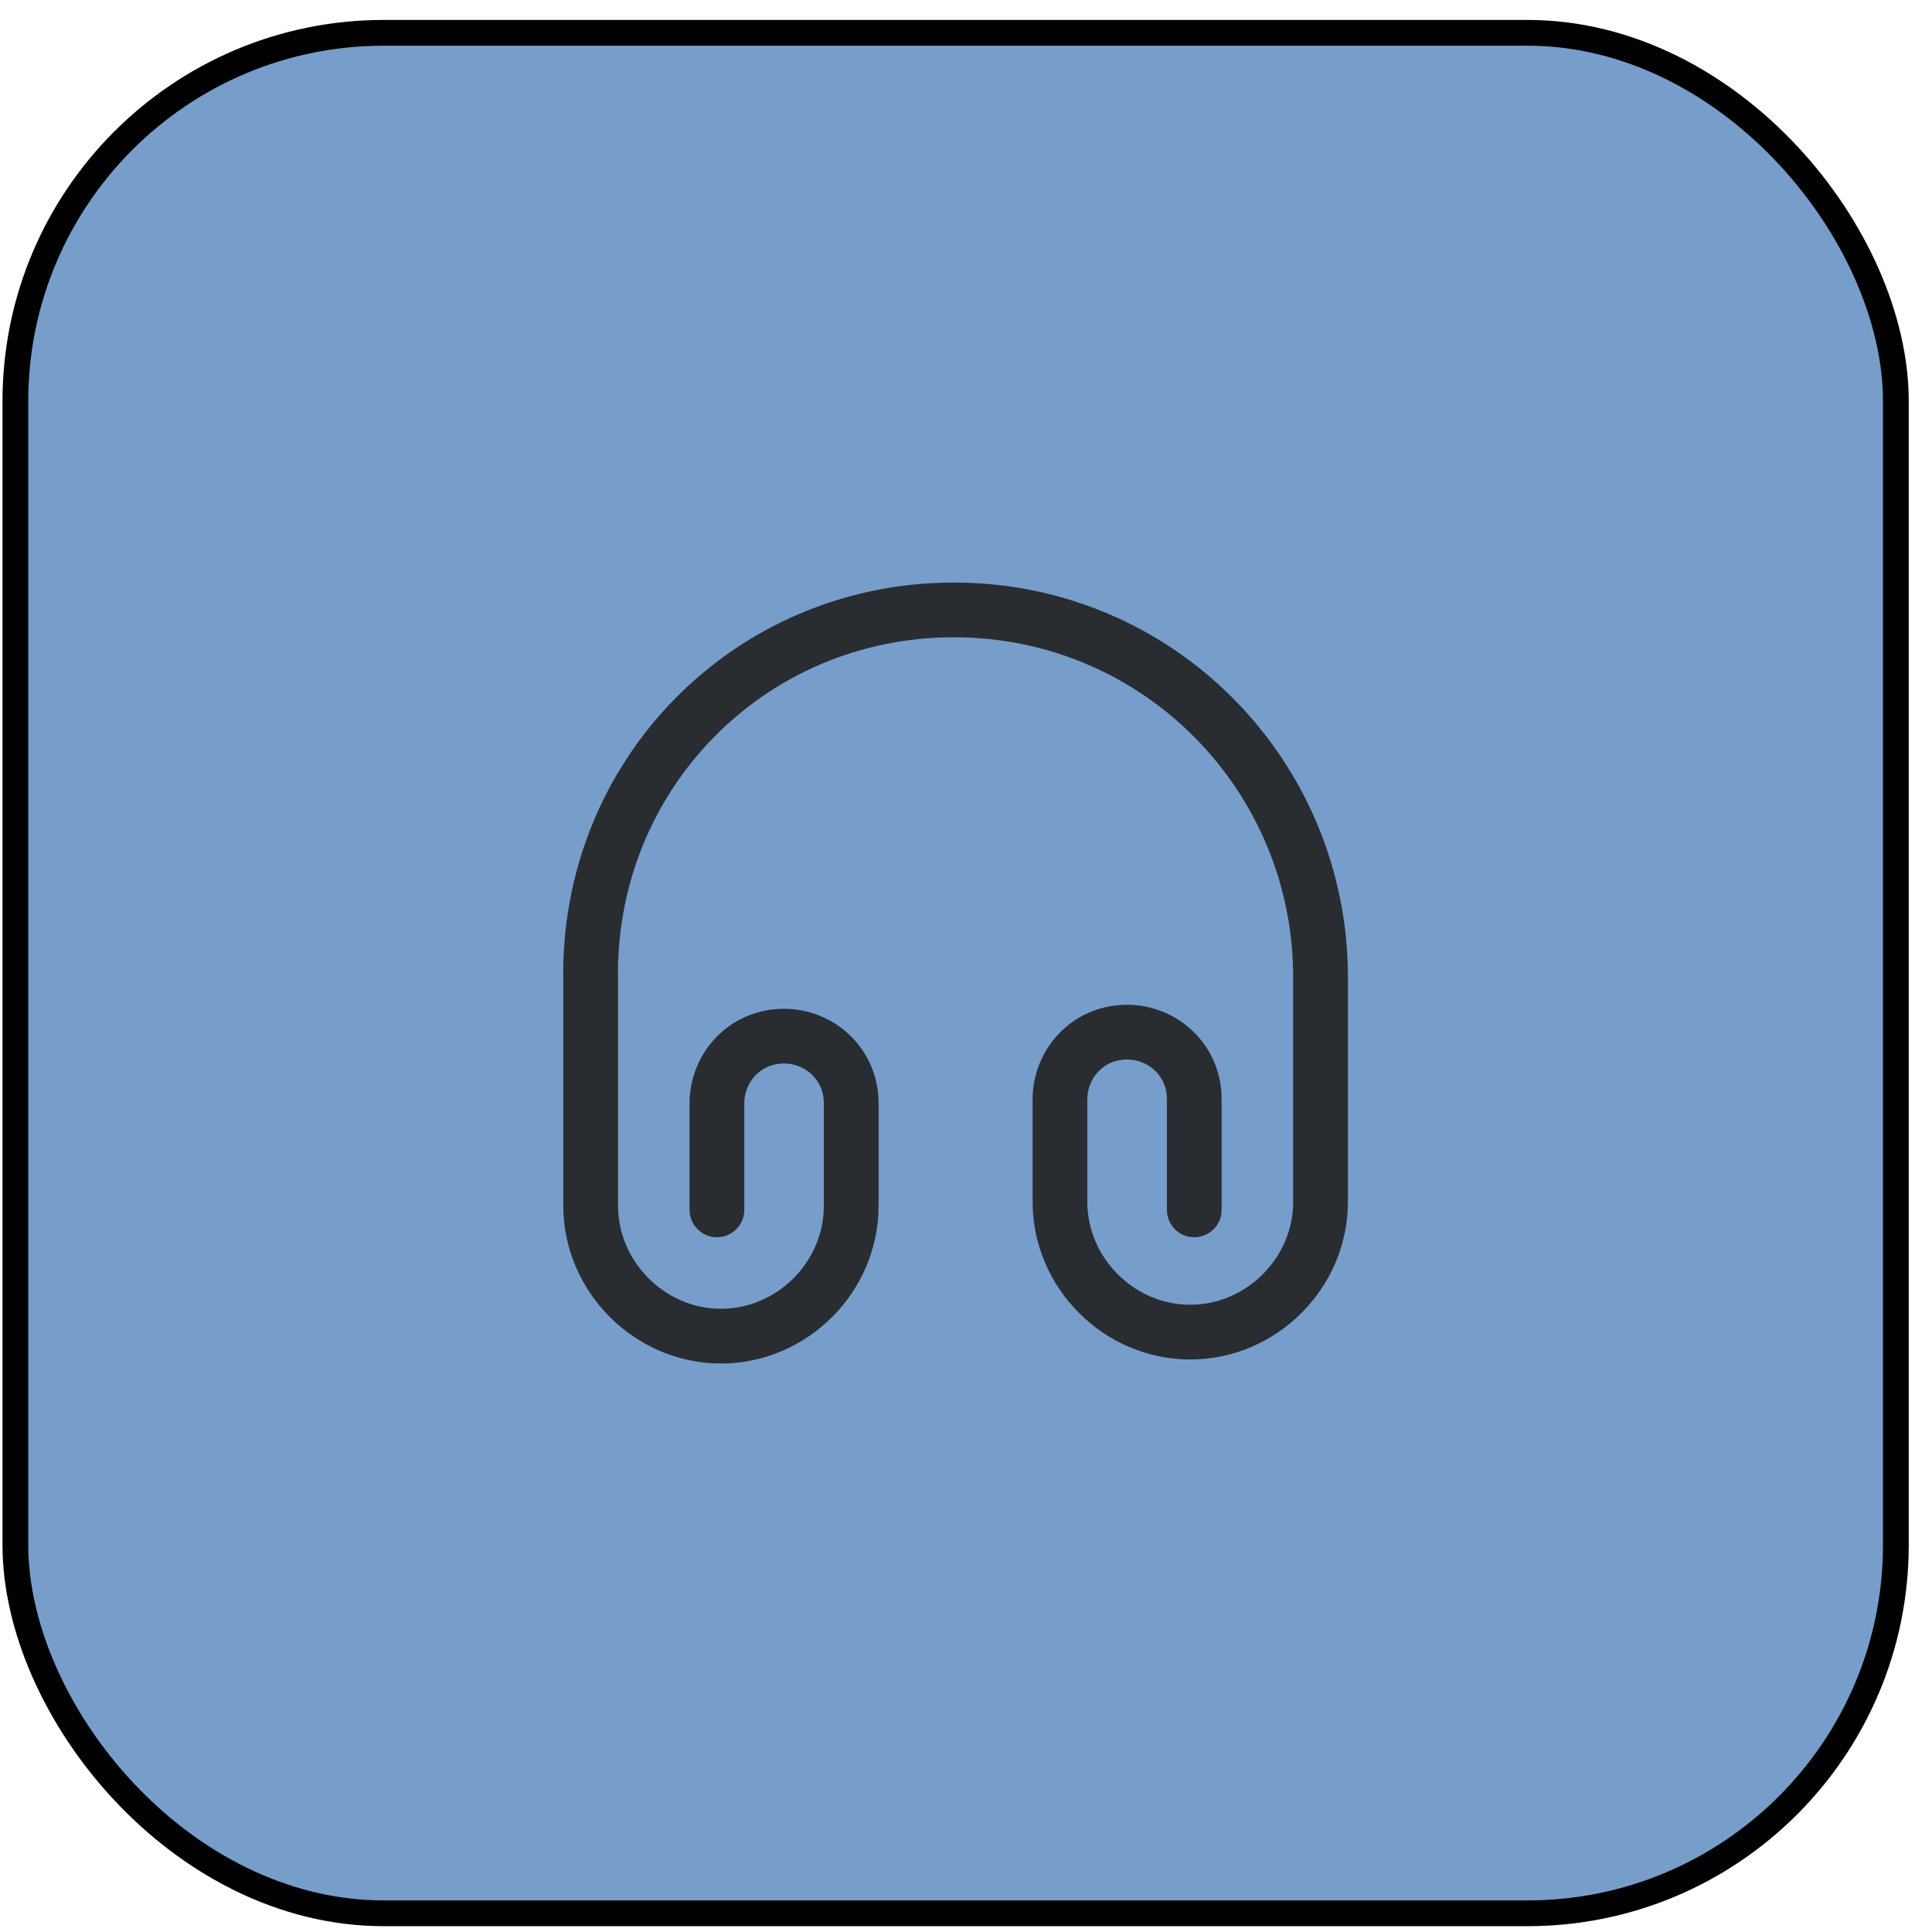
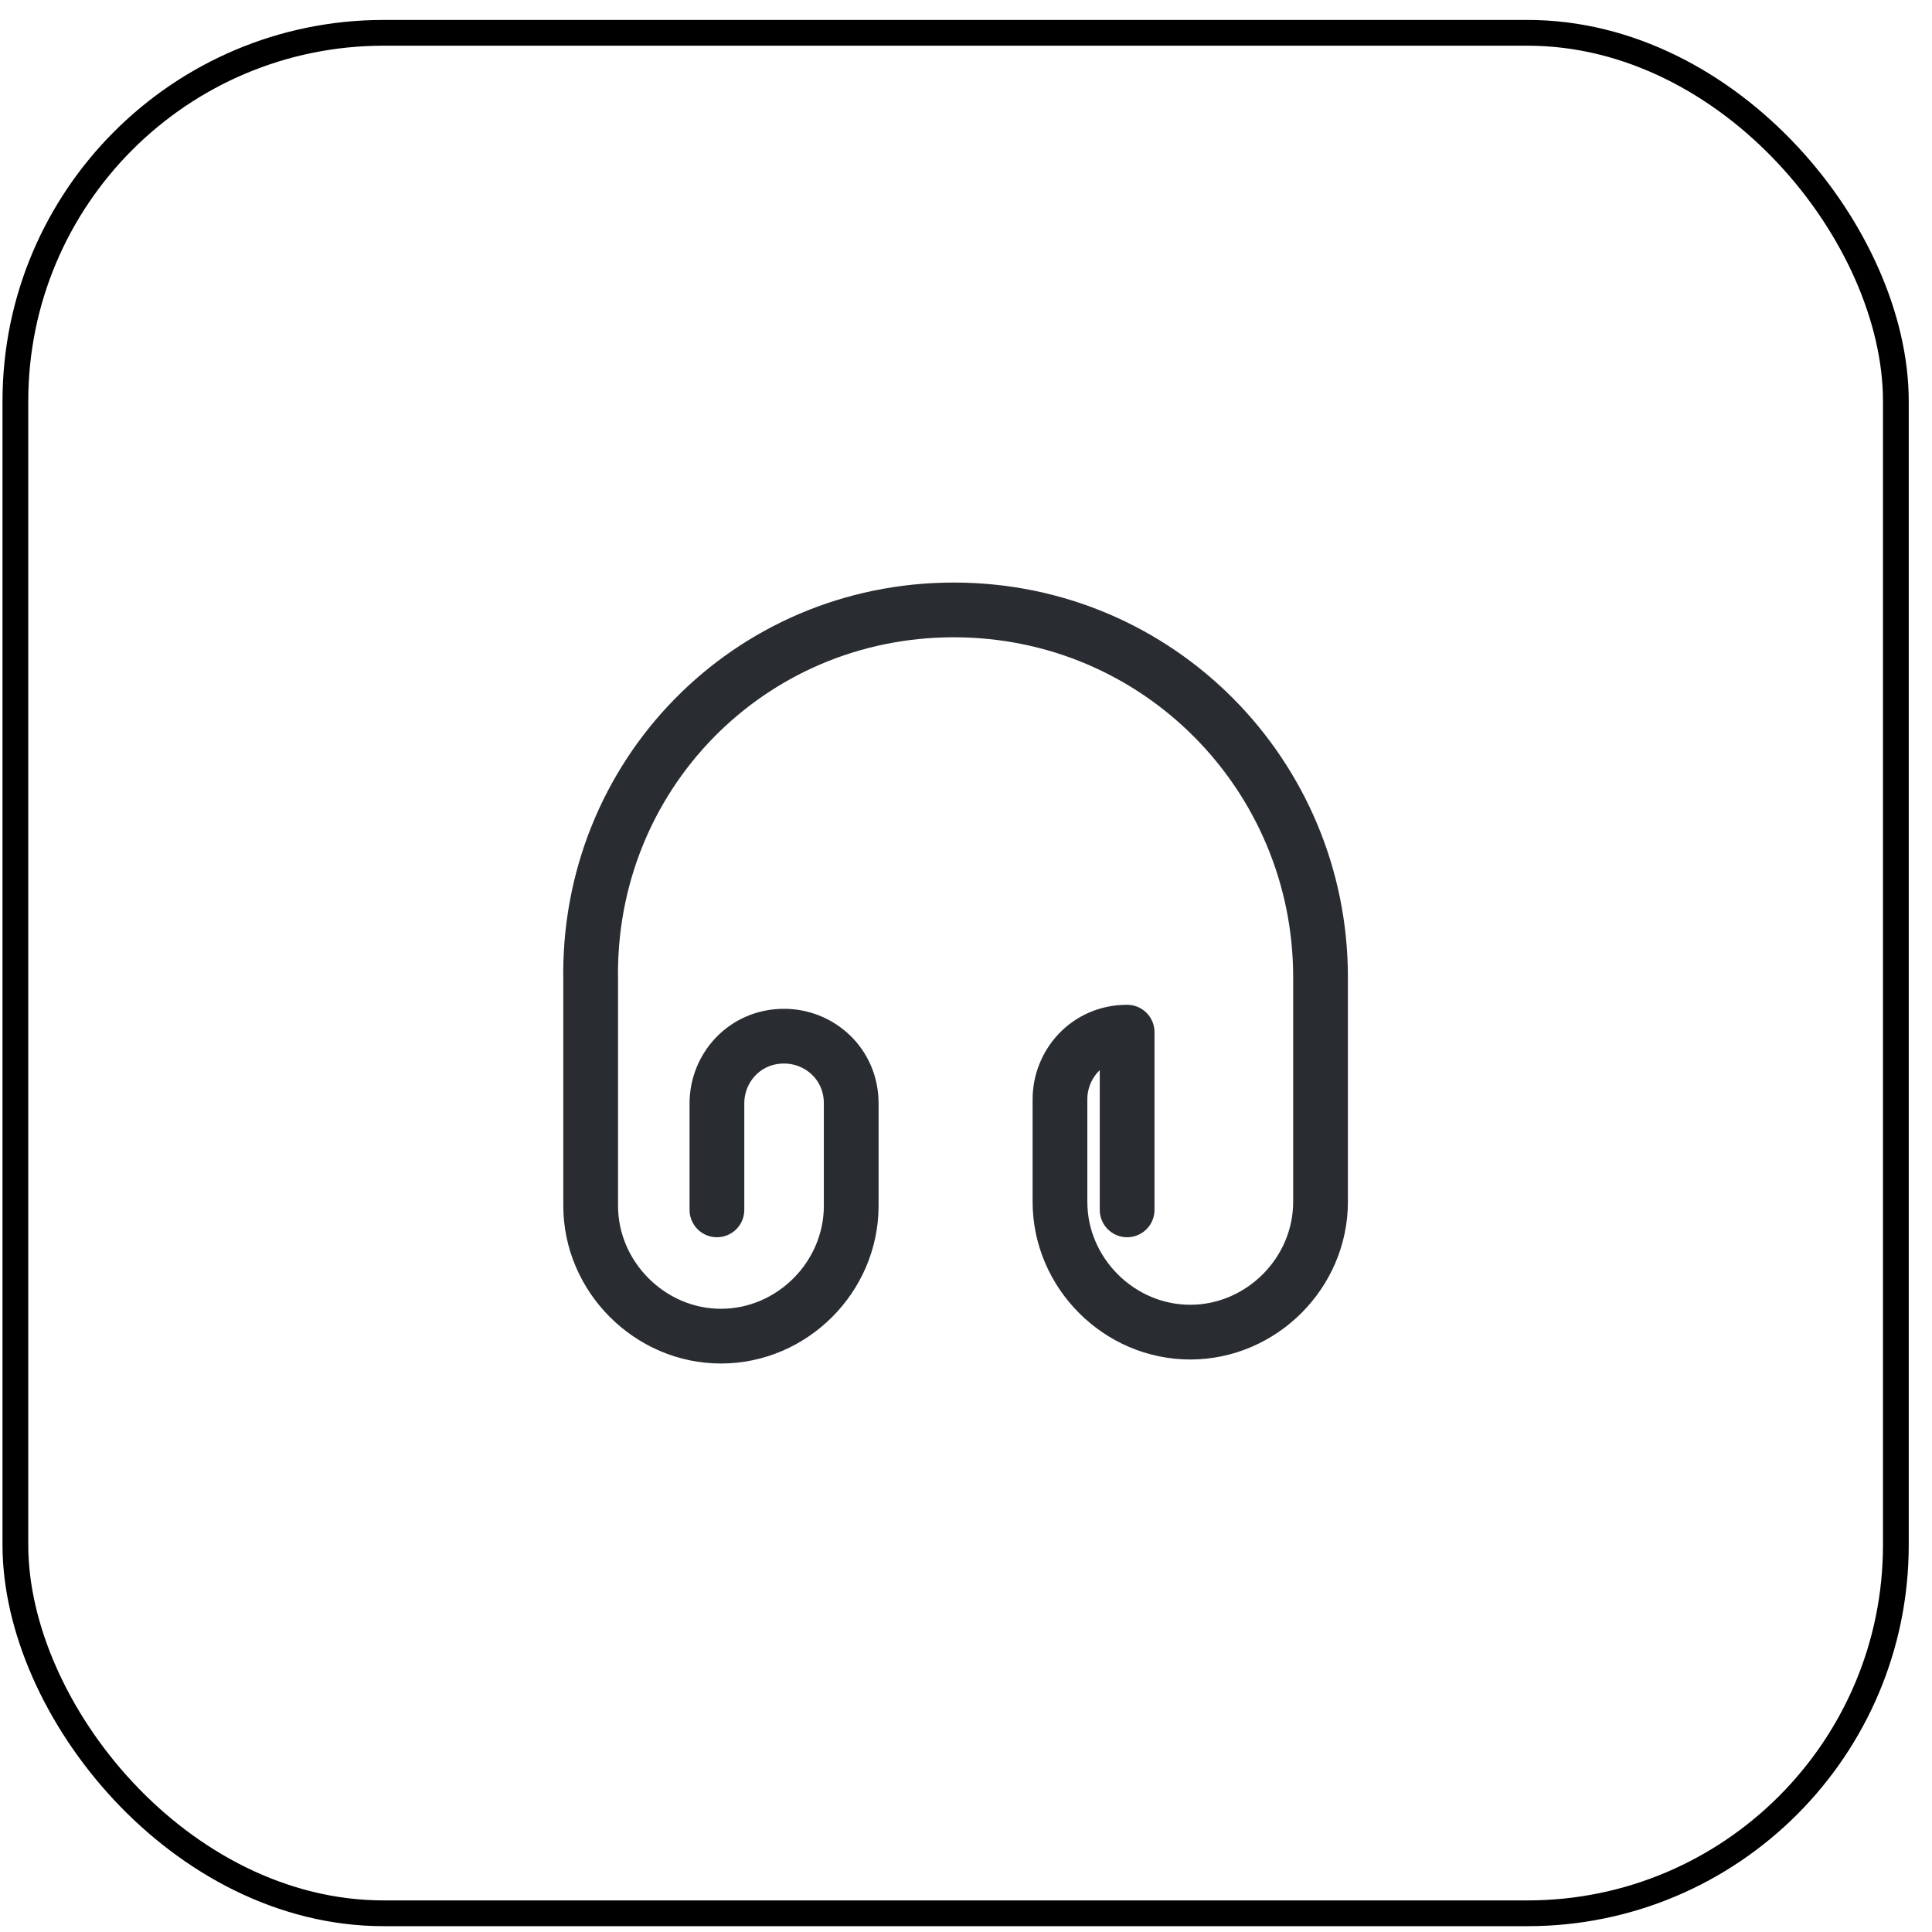
<svg xmlns="http://www.w3.org/2000/svg" width="75" height="75" viewBox="0 0 75 75" fill="none">
-   <rect x="0.597" y="1.274" width="73" height="73" rx="14.3" fill="#779DCA" />
  <rect x="0.597" y="1.274" width="73" height="73" rx="14.3" stroke="black" />
-   <path d="M27.831 46.967V42.831C27.831 41.456 28.908 40.224 30.438 40.224C31.812 40.224 33.044 41.301 33.044 42.831V46.811C33.044 49.574 30.75 51.869 27.987 51.869C25.224 51.869 22.93 49.56 22.93 46.811V38.085C22.774 30.123 29.064 23.677 37.025 23.677C44.987 23.677 51.263 30.123 51.263 37.929V46.656C51.263 49.418 48.968 51.713 46.205 51.713C43.443 51.713 41.148 49.418 41.148 46.656V42.675C41.148 41.301 42.224 40.068 43.755 40.068C45.129 40.068 46.361 41.145 46.361 42.675V46.967" stroke="#292D32" stroke-width="2.125" stroke-linecap="round" stroke-linejoin="round" />
+   <path d="M27.831 46.967V42.831C27.831 41.456 28.908 40.224 30.438 40.224C31.812 40.224 33.044 41.301 33.044 42.831V46.811C33.044 49.574 30.75 51.869 27.987 51.869C25.224 51.869 22.93 49.56 22.93 46.811V38.085C22.774 30.123 29.064 23.677 37.025 23.677C44.987 23.677 51.263 30.123 51.263 37.929V46.656C51.263 49.418 48.968 51.713 46.205 51.713C43.443 51.713 41.148 49.418 41.148 46.656V42.675C41.148 41.301 42.224 40.068 43.755 40.068V46.967" stroke="#292D32" stroke-width="2.125" stroke-linecap="round" stroke-linejoin="round" />
</svg>